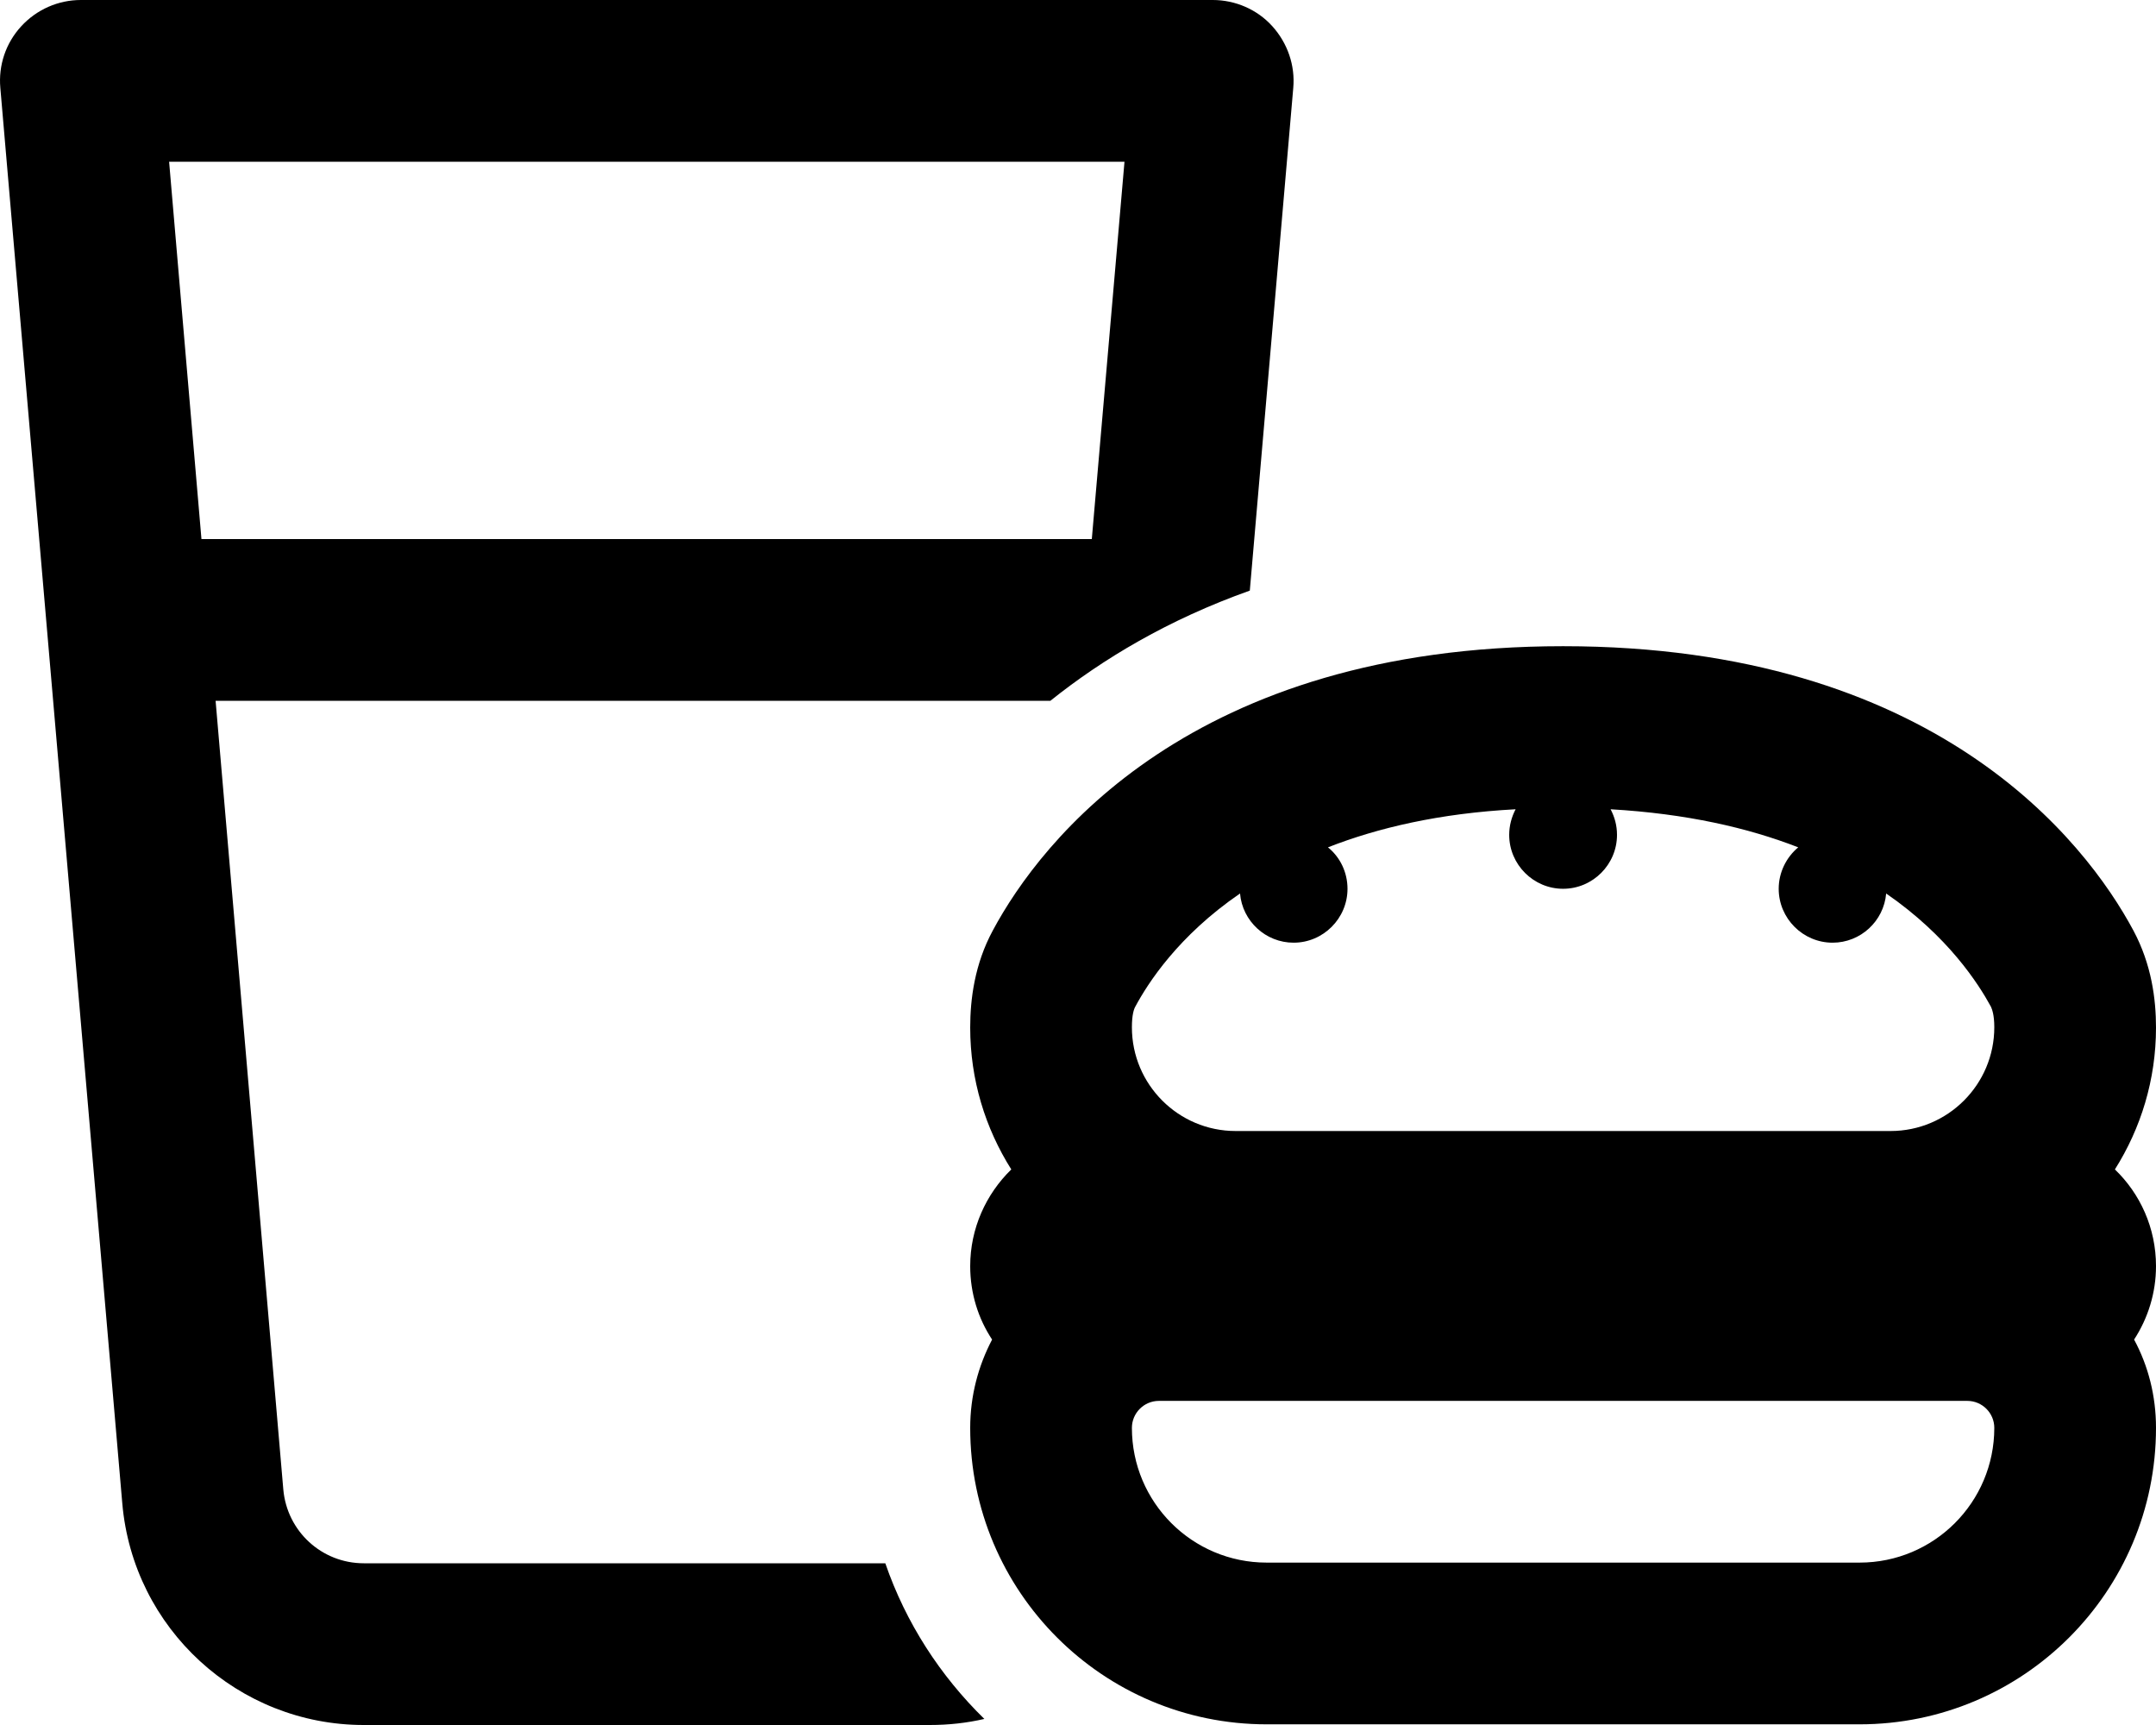
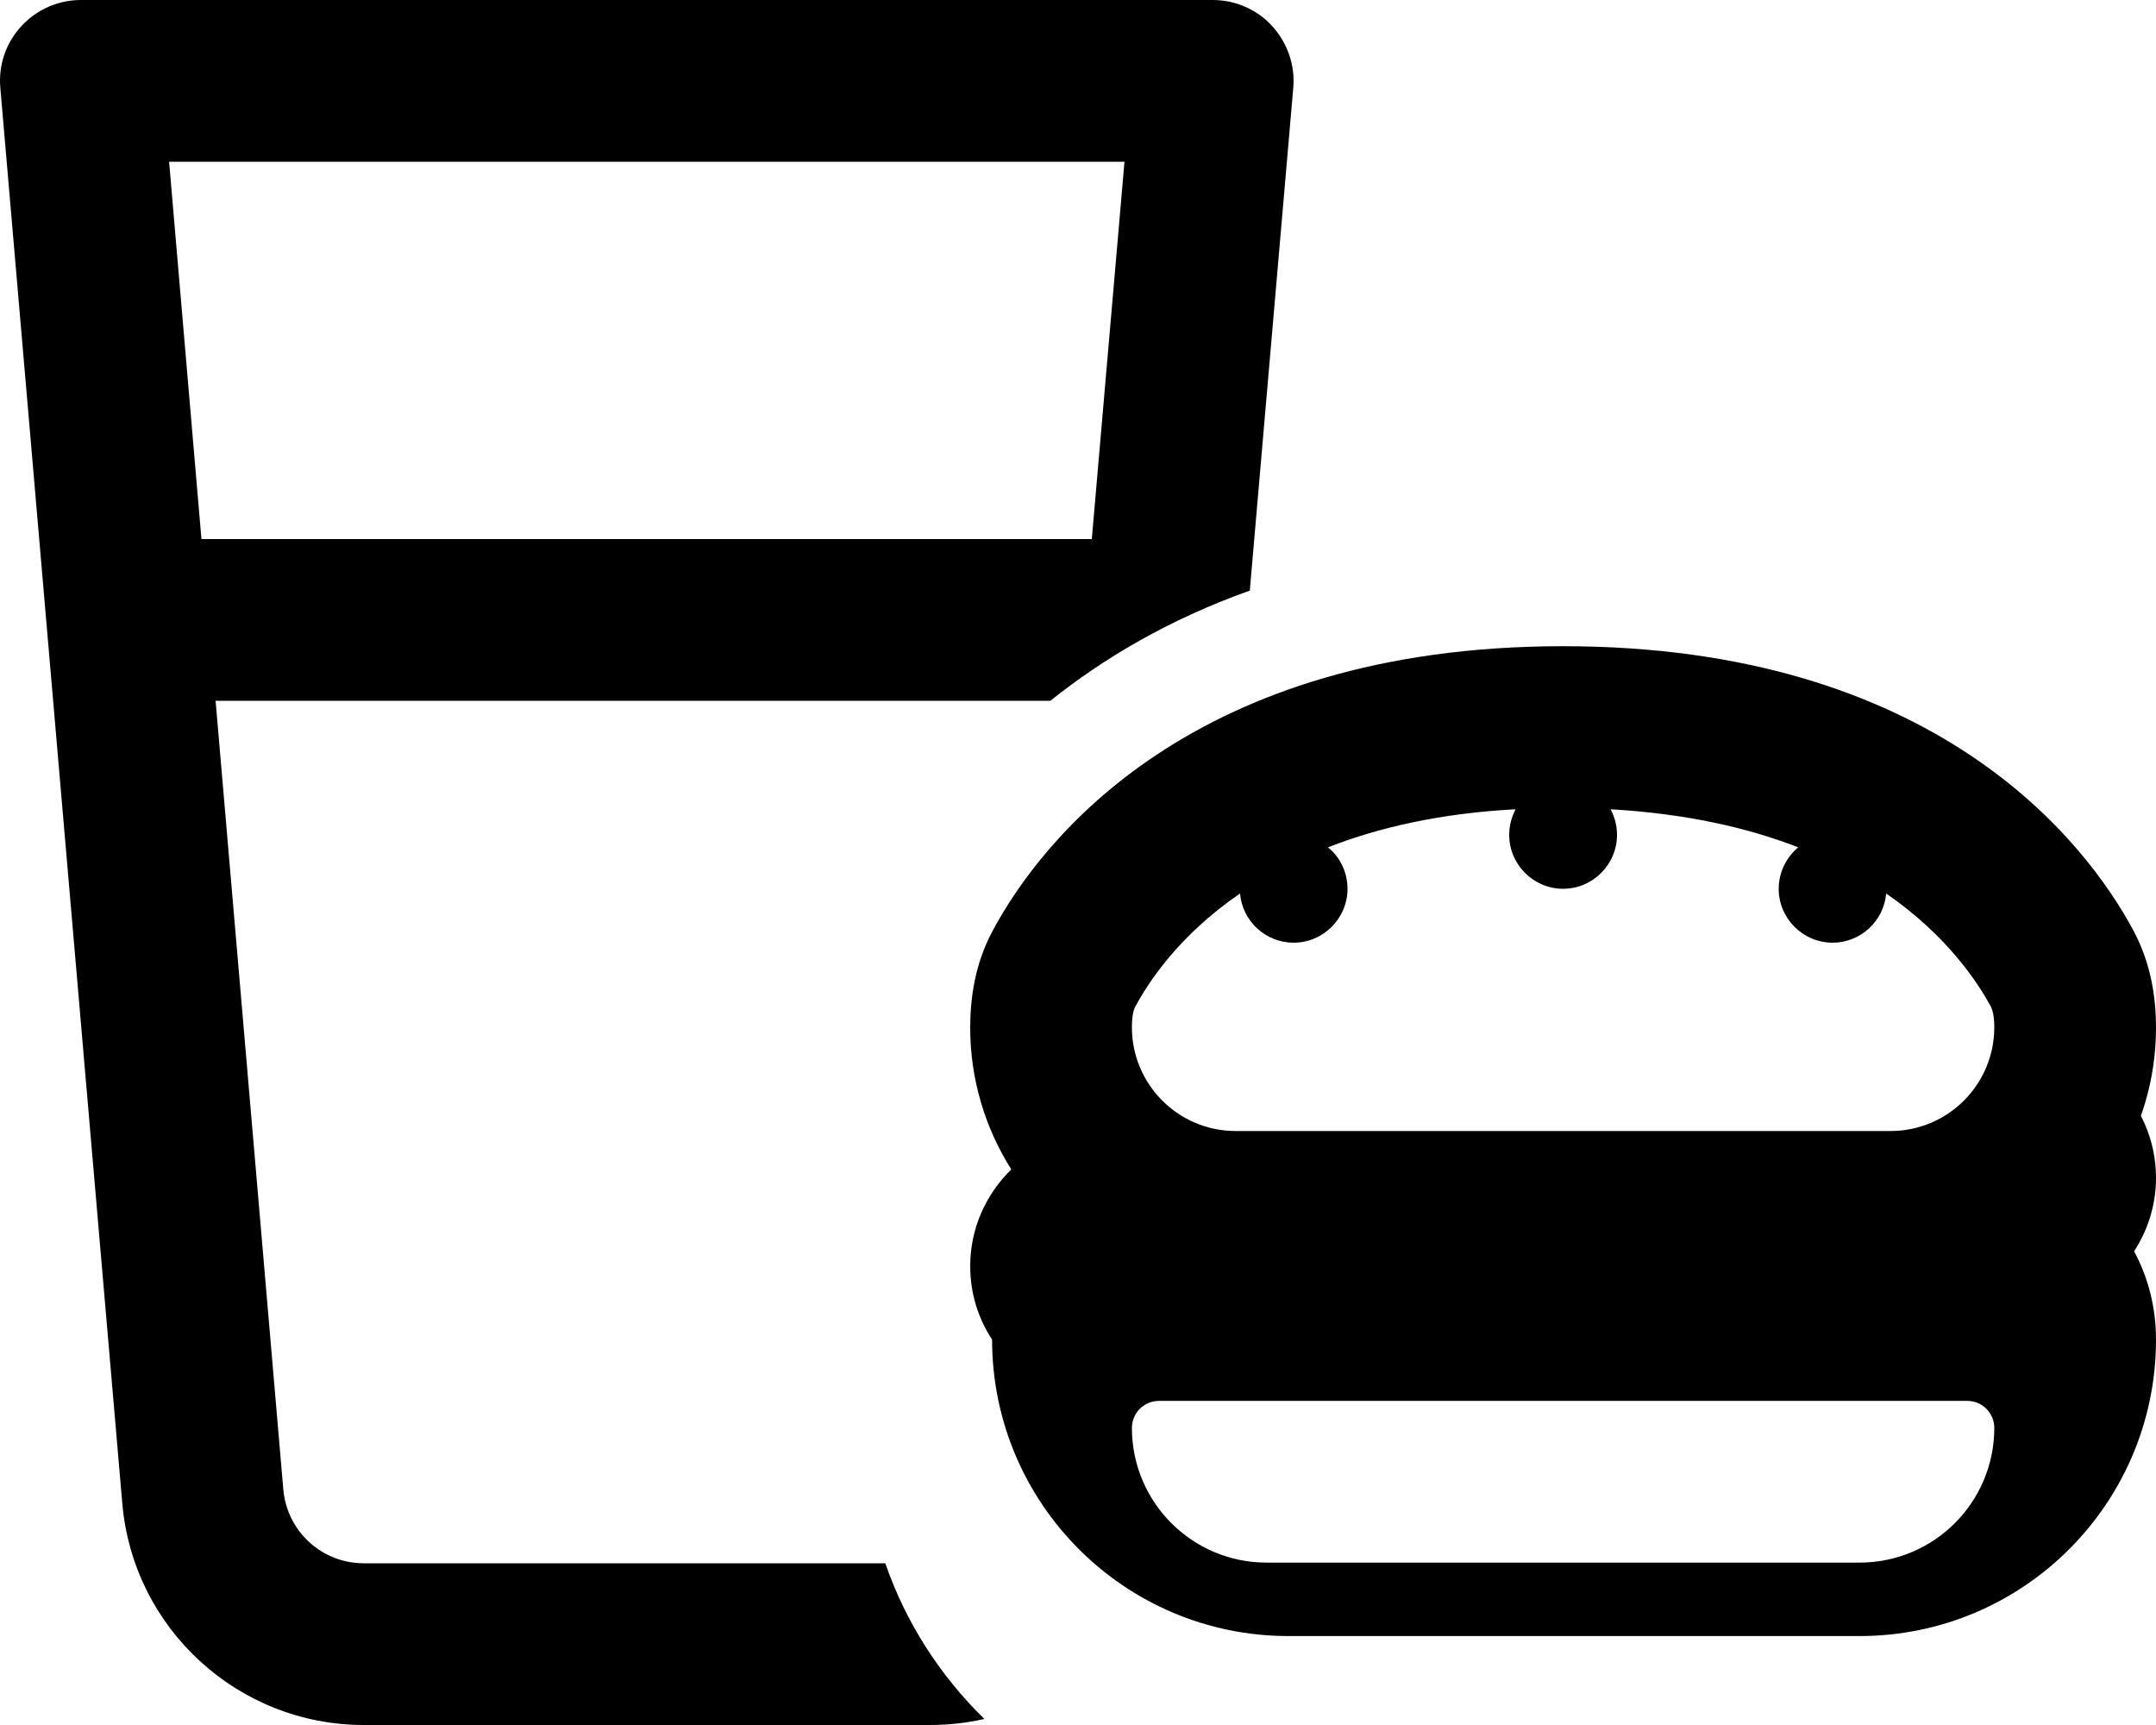
<svg xmlns="http://www.w3.org/2000/svg" viewBox="0 0 640 512">
-   <path d="M24 0C17.3 0 10.9 2.8 6.3 7.8S-.5 19.4 .1 26.1L36.3 446.2C39.5 483.4 70.7 512 108 512H276c5.6 0 11-.6 16.2-1.8c-13.1-12.8-23.3-28.5-29.4-46.2H108c-12.5 0-22.8-9.5-23.9-21.9L64 208H311.8c15.5-12.4 35-24.1 59.2-32.7L383.9 26.1c.6-6.7-1.7-13.3-6.2-18.3s-11-7.8-17.7-7.8H24zM59.8 160L50.2 48H333.8l-9.7 112H59.8zm390.1 80.2c-1.2 2.3-1.9 4.9-1.9 7.6c0 8.8 7.2 16 16 16s16-7.2 16-16c0-2.8-.7-5.3-1.9-7.6c22.5 1.3 40.8 5.5 55.7 11.3c-3.5 2.9-5.8 7.4-5.8 12.3c0 8.8 7.2 16 16 16c8.3 0 15.2-6.4 15.9-14.6c18.4 12.7 27.4 26.8 31.1 33.6c.3 .7 1 2.3 1 6.1c0 17-13.8 30.8-30.8 30.8H366.8c-17 0-30.8-13.8-30.8-30.8c0-3.7 .6-5.4 1-6.1c3.7-6.9 12.7-21 31.1-33.6c.7 8.2 7.6 14.6 15.9 14.6c8.8 0 16-7.2 16-16c0-4.9-2.2-9.4-5.8-12.3c14.8-5.8 33.1-10.1 55.7-11.3zM627.8 347.1c7.7-12.2 12.2-26.6 12.2-42.1c0-8.4-1.3-18.7-6.7-28.8C619 249.5 574.2 191.8 464 191.8s-155 57.7-169.3 84.4c-5.4 10-6.7 20.4-6.7 28.8c0 15.5 4.5 29.9 12.2 42.1c-7.5 7.3-12.2 17.5-12.2 28.7c0 8.1 2.4 15.6 6.5 21.8c-4.1 7.8-6.5 16.7-6.5 26.2c0 48.6 39.4 88 88 88H552c48.6 0 88-39.4 88-88c0-9.5-2.3-18.4-6.5-26.2c4.1-6.3 6.5-13.8 6.5-21.8c0-11.3-4.7-21.5-12.2-28.7zM344 415.8H584c4.4 0 8 3.6 8 8c0 22.1-17.9 40-40 40H376c-22.1 0-40-17.9-40-40c0-4.4 3.6-8 8-8z" />
+   <path d="M24 0C17.3 0 10.9 2.8 6.3 7.8S-.5 19.4 .1 26.1L36.3 446.2C39.5 483.4 70.7 512 108 512H276c5.6 0 11-.6 16.2-1.8c-13.1-12.8-23.3-28.5-29.4-46.2H108c-12.5 0-22.8-9.5-23.9-21.9L64 208H311.8c15.5-12.4 35-24.1 59.2-32.7L383.9 26.1c.6-6.7-1.7-13.3-6.2-18.3s-11-7.8-17.7-7.8H24zM59.8 160L50.2 48H333.8l-9.7 112H59.8zm390.1 80.2c-1.2 2.3-1.9 4.9-1.9 7.6c0 8.8 7.2 16 16 16s16-7.2 16-16c0-2.8-.7-5.3-1.9-7.6c22.5 1.3 40.8 5.5 55.7 11.3c-3.5 2.9-5.8 7.4-5.8 12.3c0 8.8 7.2 16 16 16c8.3 0 15.2-6.4 15.9-14.6c18.4 12.7 27.4 26.8 31.1 33.6c.3 .7 1 2.3 1 6.1c0 17-13.8 30.8-30.8 30.8H366.8c-17 0-30.8-13.8-30.8-30.8c0-3.7 .6-5.4 1-6.1c3.7-6.9 12.7-21 31.1-33.6c.7 8.2 7.6 14.6 15.9 14.6c8.8 0 16-7.2 16-16c0-4.9-2.2-9.4-5.8-12.3c14.8-5.8 33.1-10.1 55.7-11.3zM627.8 347.1c7.7-12.2 12.2-26.6 12.2-42.1c0-8.4-1.3-18.7-6.7-28.8C619 249.5 574.2 191.8 464 191.8s-155 57.7-169.3 84.4c-5.4 10-6.7 20.4-6.7 28.8c0 15.5 4.5 29.9 12.2 42.1c-7.5 7.3-12.2 17.5-12.2 28.7c0 8.1 2.4 15.6 6.5 21.8c0 48.6 39.4 88 88 88H552c48.6 0 88-39.4 88-88c0-9.5-2.3-18.4-6.5-26.2c4.1-6.3 6.5-13.8 6.5-21.8c0-11.3-4.7-21.5-12.2-28.7zM344 415.8H584c4.4 0 8 3.6 8 8c0 22.1-17.9 40-40 40H376c-22.1 0-40-17.9-40-40c0-4.4 3.6-8 8-8z" />
</svg>